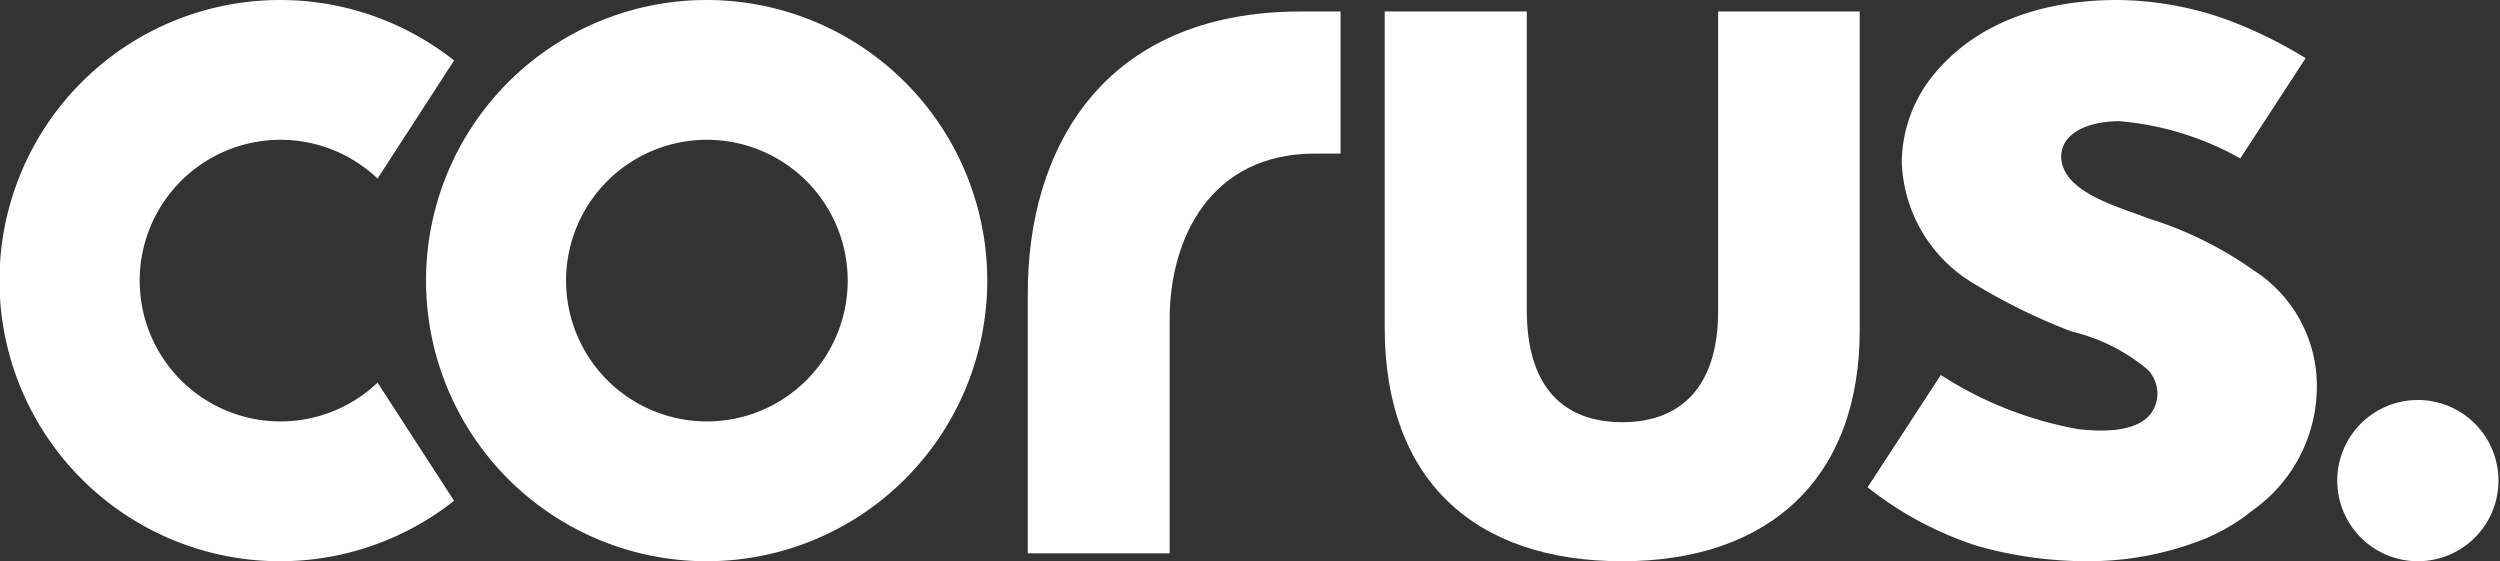
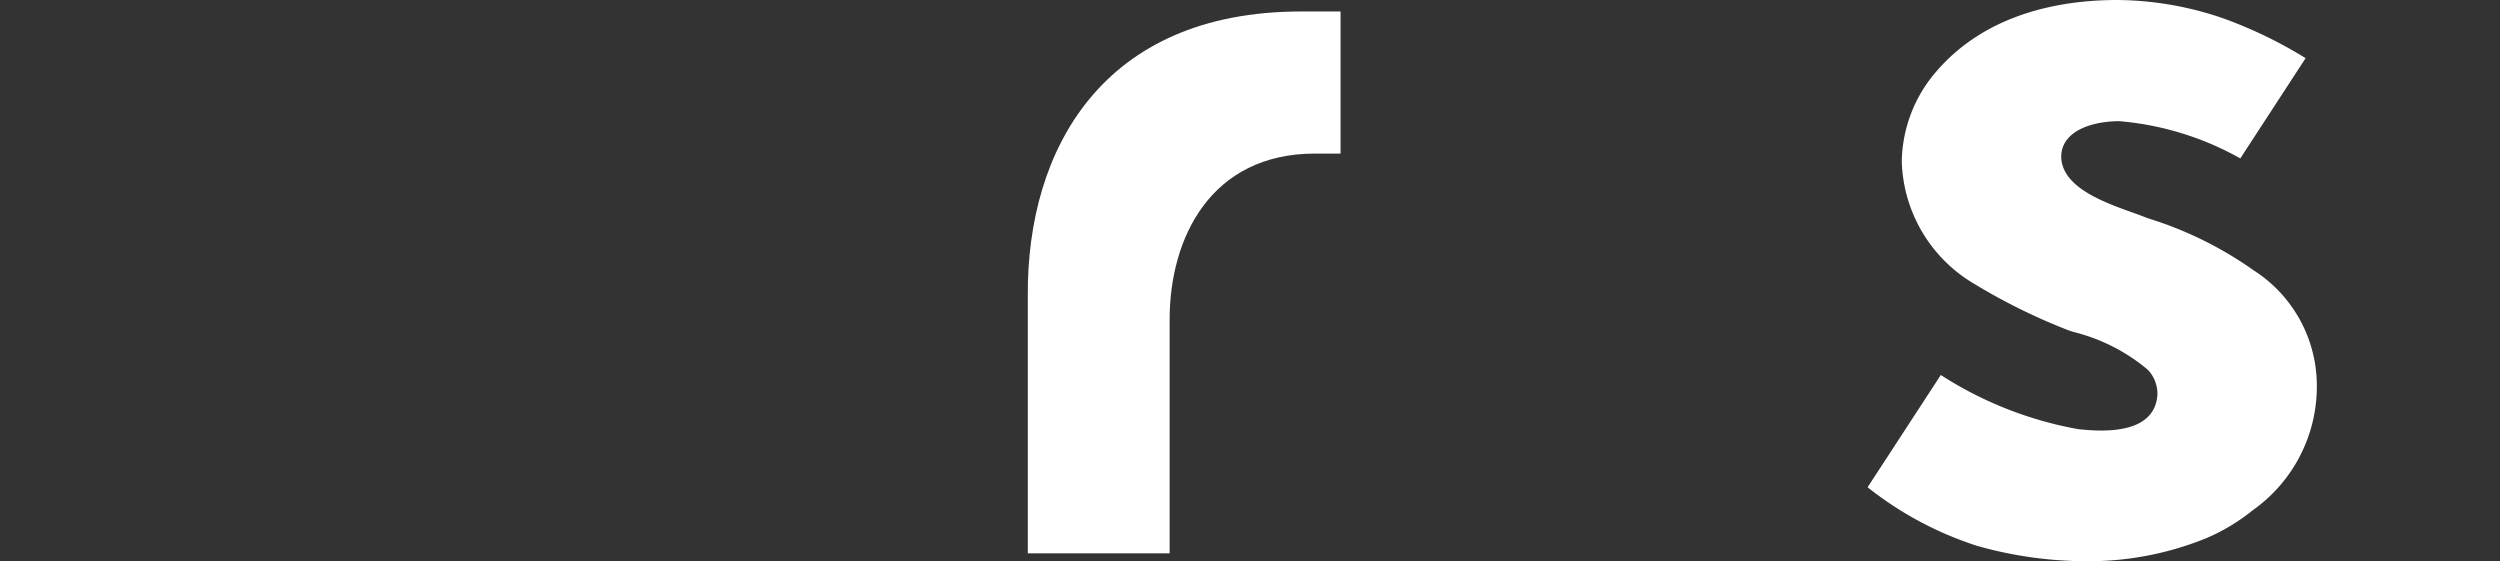
<svg xmlns="http://www.w3.org/2000/svg" viewBox="0 0 98 22">
  <rect x="0" y="0" width="98" height="22" fill="#333333" stroke="none" />
  <defs>
    <style>.cls-1{opacity:0;}.cls-2{fill:#fff;}</style>
  </defs>
  <title>Asset 28</title>
  <g id="Layer_2" data-name="Layer 2">
    <g id="Control_-_Crtl" data-name="Control - Crtl">
      <g id="Logo_Corus" data-name="Logo Corus">
-         <rect class="cls-1" width="98" height="22" />
        <path class="cls-2" d="M51,.45c-7.8,0-10.74,5.43-10.71,11.11V21.69h5.56V12.52c0-3.19,1.61-6.5,5.7-6.5h1V.45Z" />
-         <path class="cls-2" d="M14.8,15a5.52,5.52,0,1,1,0-8l3-4.63a11,11,0,1,0,0,17.26Z" />
-         <path class="cls-2" d="M27.7,0a11,11,0,1,0,11,11,11,11,0,0,0-11-11m0,16.52A5.52,5.52,0,1,1,33.23,11a5.52,5.52,0,0,1-5.52,5.52" />
        <path class="cls-2" d="M88.29,10.56a14.6,14.6,0,0,0-4.08-2l-.34-.13C82.68,8,80.83,7.42,80.8,6.15c0-1,1.18-1.4,2.28-1.4a11.68,11.68,0,0,1,4.74,1.46l2.56-3.93A17.44,17.44,0,0,0,87.21.74,13,13,0,0,0,83,0c-2.15,0-5.13.49-7.12,2.83a5.5,5.5,0,0,0-1.33,3.52,5.76,5.76,0,0,0,2.88,4.8,23.32,23.32,0,0,0,3.66,1.8l.18.06A7.2,7.2,0,0,1,84.2,14.5a1.37,1.37,0,0,1,.37,1c-.1,1.18-1.31,1.53-3.12,1.32a14.74,14.74,0,0,1-5.37-2.12L73.21,19.1a13.59,13.59,0,0,0,4.3,2.3A15.83,15.83,0,0,0,81.8,22a12.29,12.29,0,0,0,4.68-.9A7.69,7.69,0,0,0,88.31,20a5.94,5.94,0,0,0,2.51-4.87,5.37,5.37,0,0,0-2.52-4.56" />
-         <path class="cls-2" d="M67.35.45V12.2c0,3-1.5,4.35-3.75,4.35s-3.75-1.3-3.75-4.4V.45H54.28V12.83c0,6,3.53,9.17,9.31,9.17s9.34-3.27,9.31-9.12V.45Z" />
-         <path class="cls-2" d="M97.94,18.84a3.16,3.16,0,1,1-3.16-3.16,3.16,3.16,0,0,1,3.16,3.16" />
      </g>
    </g>
  </g>
</svg>